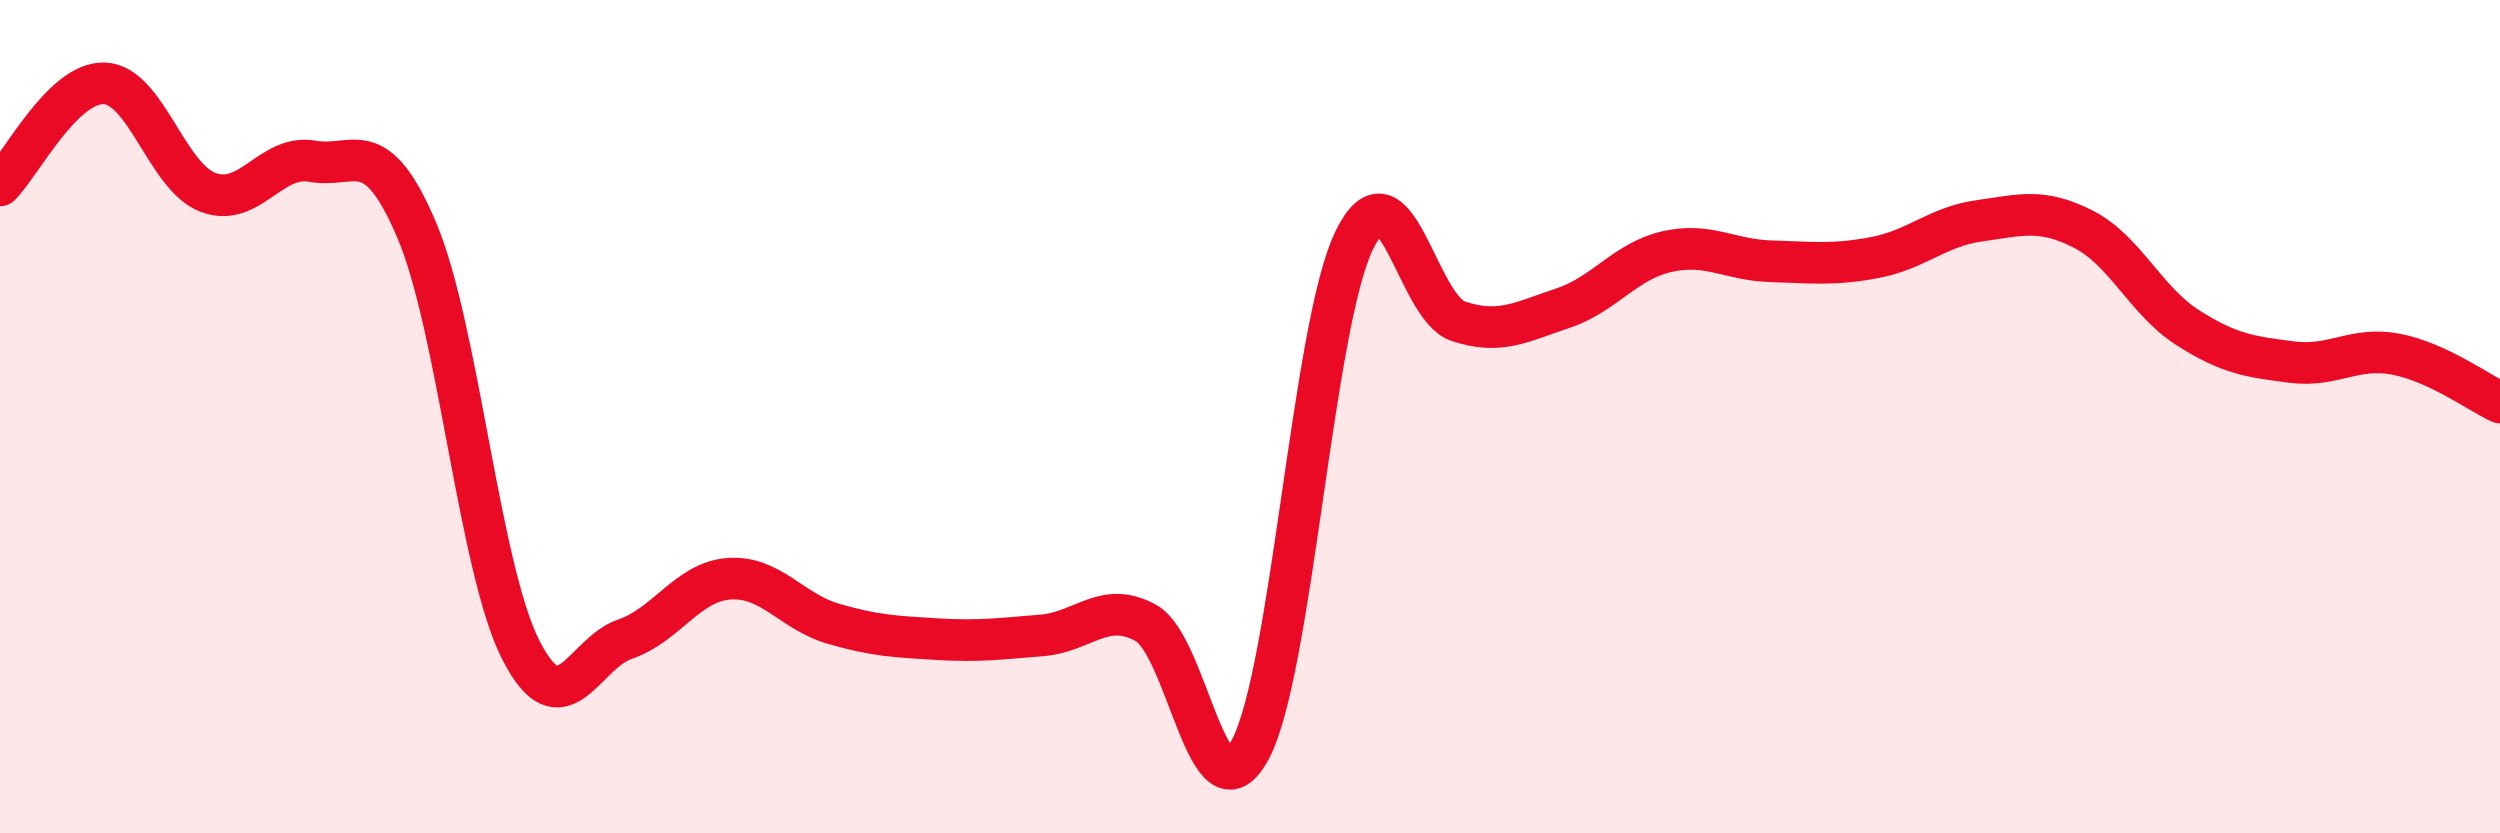
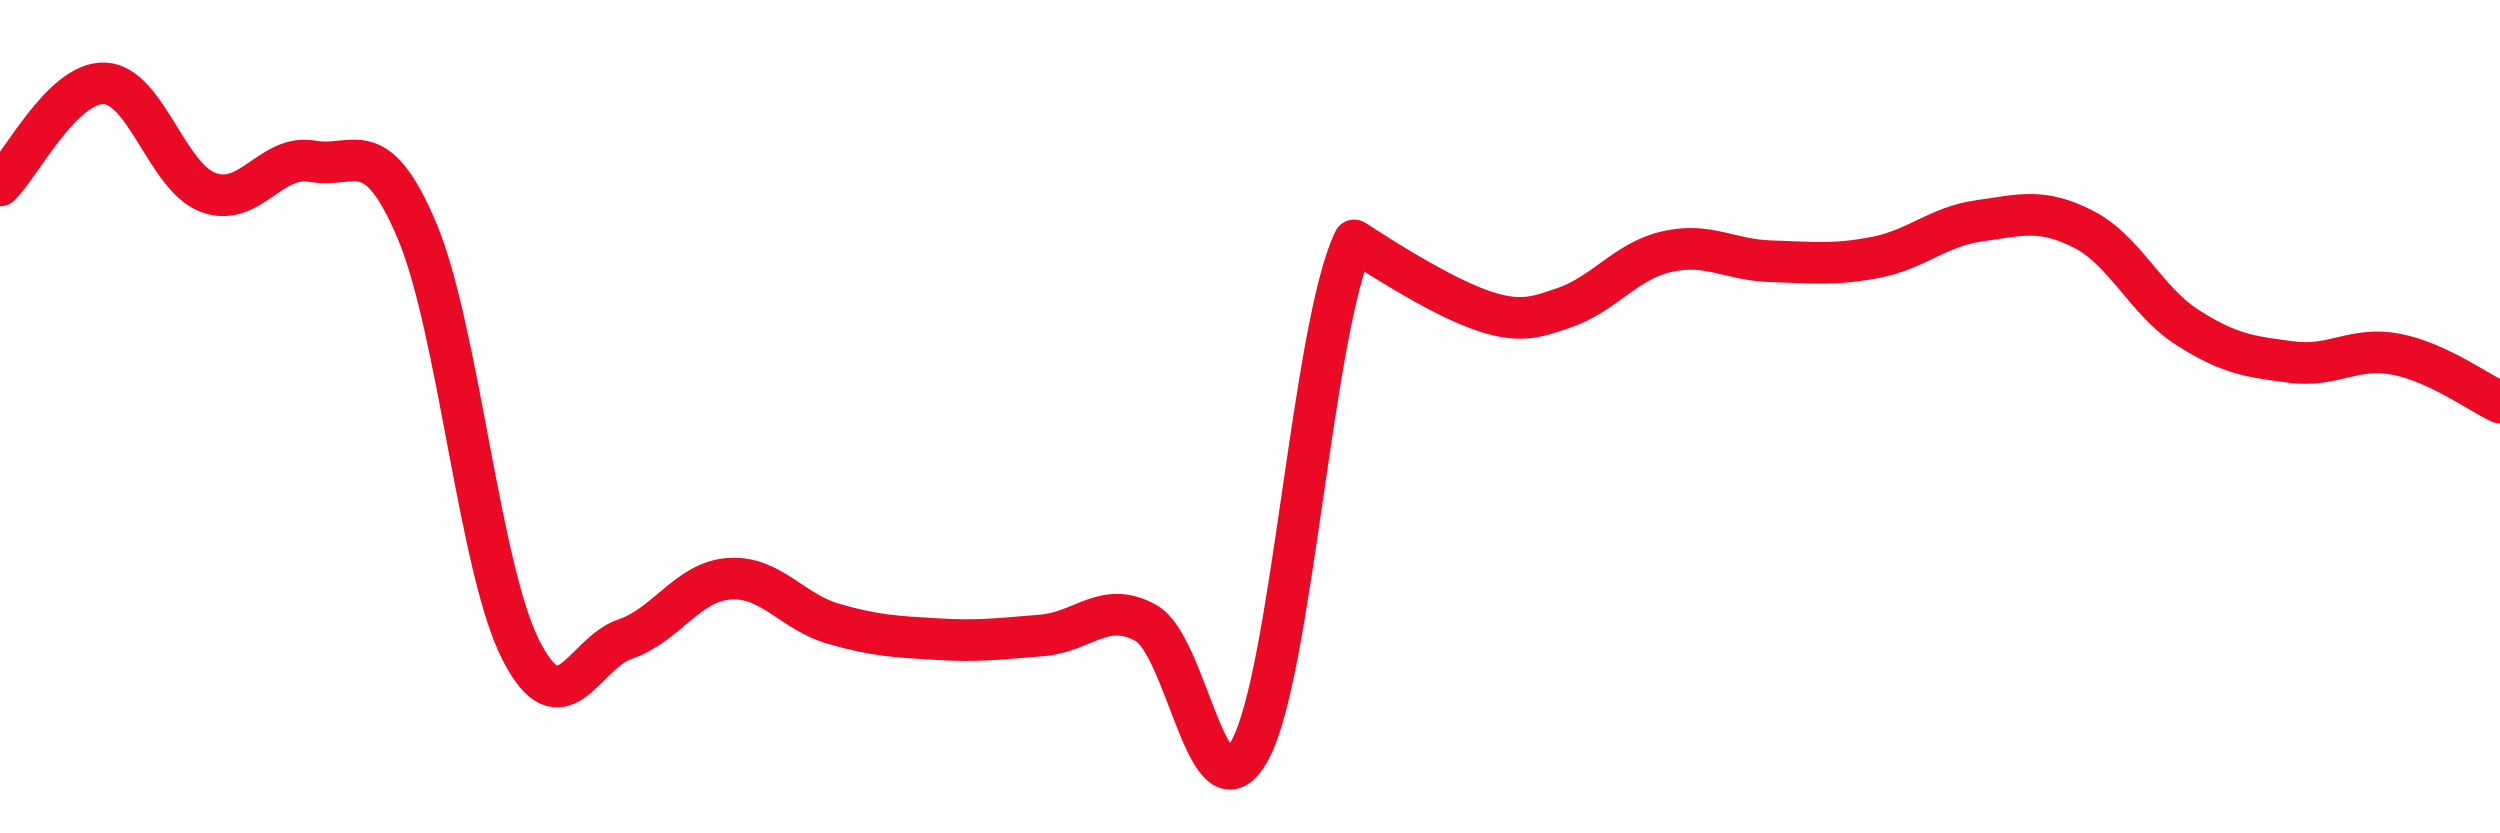
<svg xmlns="http://www.w3.org/2000/svg" width="60" height="20" viewBox="0 0 60 20">
-   <path d="M 0,4.45 C 0.5,3.96 1.5,1.97 2.5,2 C 3.5,2.03 4,4.25 5,4.62 C 6,4.99 6.5,3.69 7.5,3.87 C 8.5,4.05 9,3.17 10,5.52 C 11,7.87 11.5,13.64 12.5,15.6 C 13.5,17.56 14,15.68 15,15.34 C 16,15 16.5,13.96 17.5,13.89 C 18.5,13.82 19,14.68 20,14.97 C 21,15.26 21.5,15.28 22.5,15.34 C 23.5,15.4 24,15.33 25,15.25 C 26,15.17 26.5,14.4 27.5,14.95 C 28.5,15.5 29,19.84 30,18 C 31,16.16 31.5,7.83 32.5,5.77 C 33.5,3.71 34,7.38 35,7.71 C 36,8.04 36.5,7.73 37.5,7.4 C 38.5,7.07 39,6.27 40,6.04 C 41,5.81 41.5,6.24 42.5,6.27 C 43.5,6.3 44,6.37 45,6.18 C 46,5.99 46.5,5.44 47.5,5.3 C 48.5,5.16 49,4.99 50,5.5 C 51,6.01 51.5,7.22 52.5,7.86 C 53.5,8.5 54,8.56 55,8.69 C 56,8.82 56.5,8.31 57.5,8.5 C 58.5,8.69 59.5,9.43 60,9.66L60 20L0 20Z" fill="#EB0A25" opacity="0.1" stroke-linecap="round" stroke-linejoin="round" />
-   <path d="M 0,4.45 C 0.5,3.96 1.5,1.97 2.5,2 C 3.5,2.03 4,4.25 5,4.62 C 6,4.99 6.5,3.69 7.5,3.87 C 8.5,4.05 9,3.17 10,5.52 C 11,7.87 11.5,13.64 12.5,15.6 C 13.5,17.56 14,15.68 15,15.34 C 16,15 16.5,13.96 17.5,13.89 C 18.5,13.82 19,14.68 20,14.97 C 21,15.26 21.5,15.28 22.5,15.34 C 23.5,15.4 24,15.33 25,15.25 C 26,15.17 26.5,14.4 27.5,14.95 C 28.5,15.5 29,19.84 30,18 C 31,16.16 31.5,7.83 32.5,5.77 C 33.5,3.71 34,7.38 35,7.71 C 36,8.04 36.5,7.73 37.5,7.4 C 38.5,7.07 39,6.27 40,6.04 C 41,5.81 41.5,6.24 42.5,6.27 C 43.5,6.3 44,6.37 45,6.18 C 46,5.99 46.5,5.44 47.5,5.3 C 48.5,5.16 49,4.99 50,5.5 C 51,6.01 51.5,7.22 52.5,7.86 C 53.5,8.5 54,8.56 55,8.69 C 56,8.82 56.5,8.31 57.5,8.5 C 58.5,8.69 59.5,9.43 60,9.66" stroke="#EB0A25" stroke-width="1" fill="none" stroke-linecap="round" stroke-linejoin="round" />
+   <path d="M 0,4.45 C 0.5,3.96 1.5,1.97 2.5,2 C 3.5,2.03 4,4.25 5,4.62 C 6,4.99 6.5,3.69 7.5,3.87 C 8.5,4.05 9,3.17 10,5.52 C 11,7.87 11.5,13.64 12.5,15.6 C 13.5,17.56 14,15.68 15,15.34 C 16,15 16.5,13.96 17.5,13.89 C 18.5,13.82 19,14.68 20,14.97 C 21,15.26 21.5,15.28 22.5,15.34 C 23.5,15.4 24,15.33 25,15.25 C 26,15.17 26.5,14.4 27.5,14.95 C 28.5,15.5 29,19.84 30,18 C 31,16.16 31.5,7.83 32.5,5.77 C 36,8.04 36.5,7.73 37.5,7.4 C 38.5,7.07 39,6.27 40,6.04 C 41,5.81 41.5,6.24 42.5,6.27 C 43.5,6.3 44,6.37 45,6.18 C 46,5.99 46.5,5.44 47.5,5.3 C 48.5,5.16 49,4.99 50,5.5 C 51,6.01 51.5,7.22 52.5,7.86 C 53.5,8.5 54,8.56 55,8.69 C 56,8.82 56.5,8.31 57.5,8.5 C 58.5,8.69 59.5,9.43 60,9.66" stroke="#EB0A25" stroke-width="1" fill="none" stroke-linecap="round" stroke-linejoin="round" />
</svg>